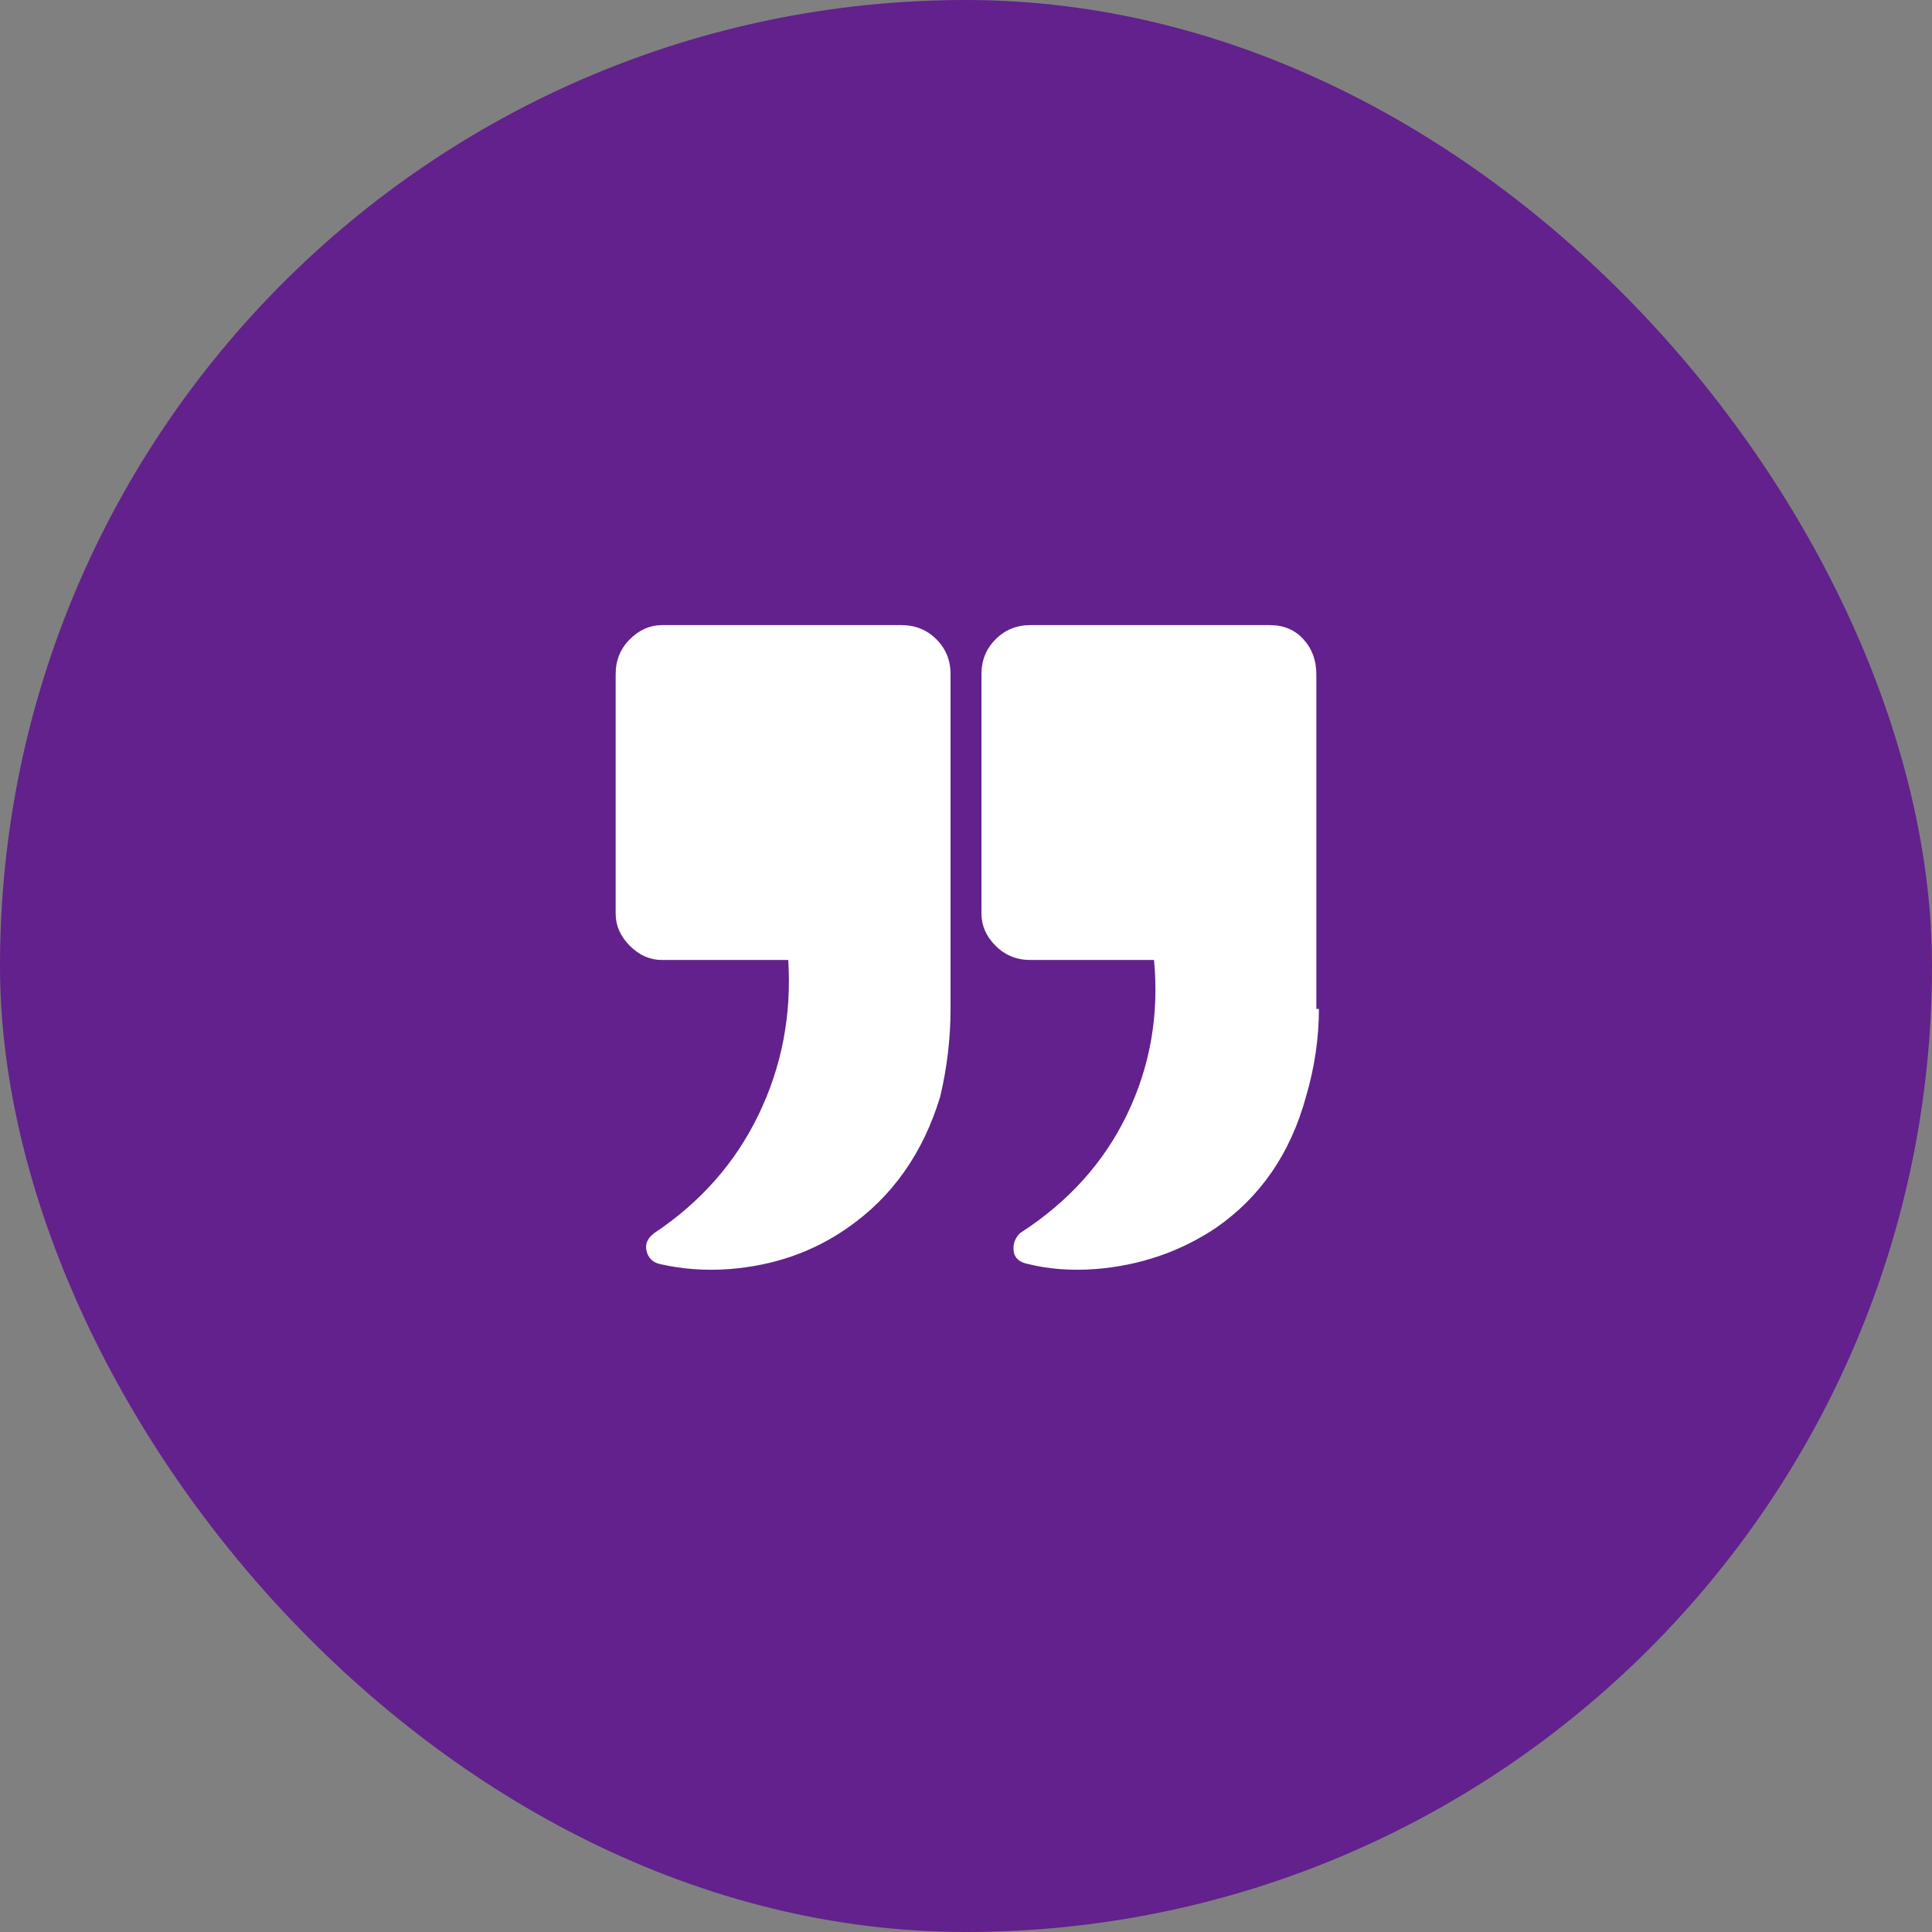
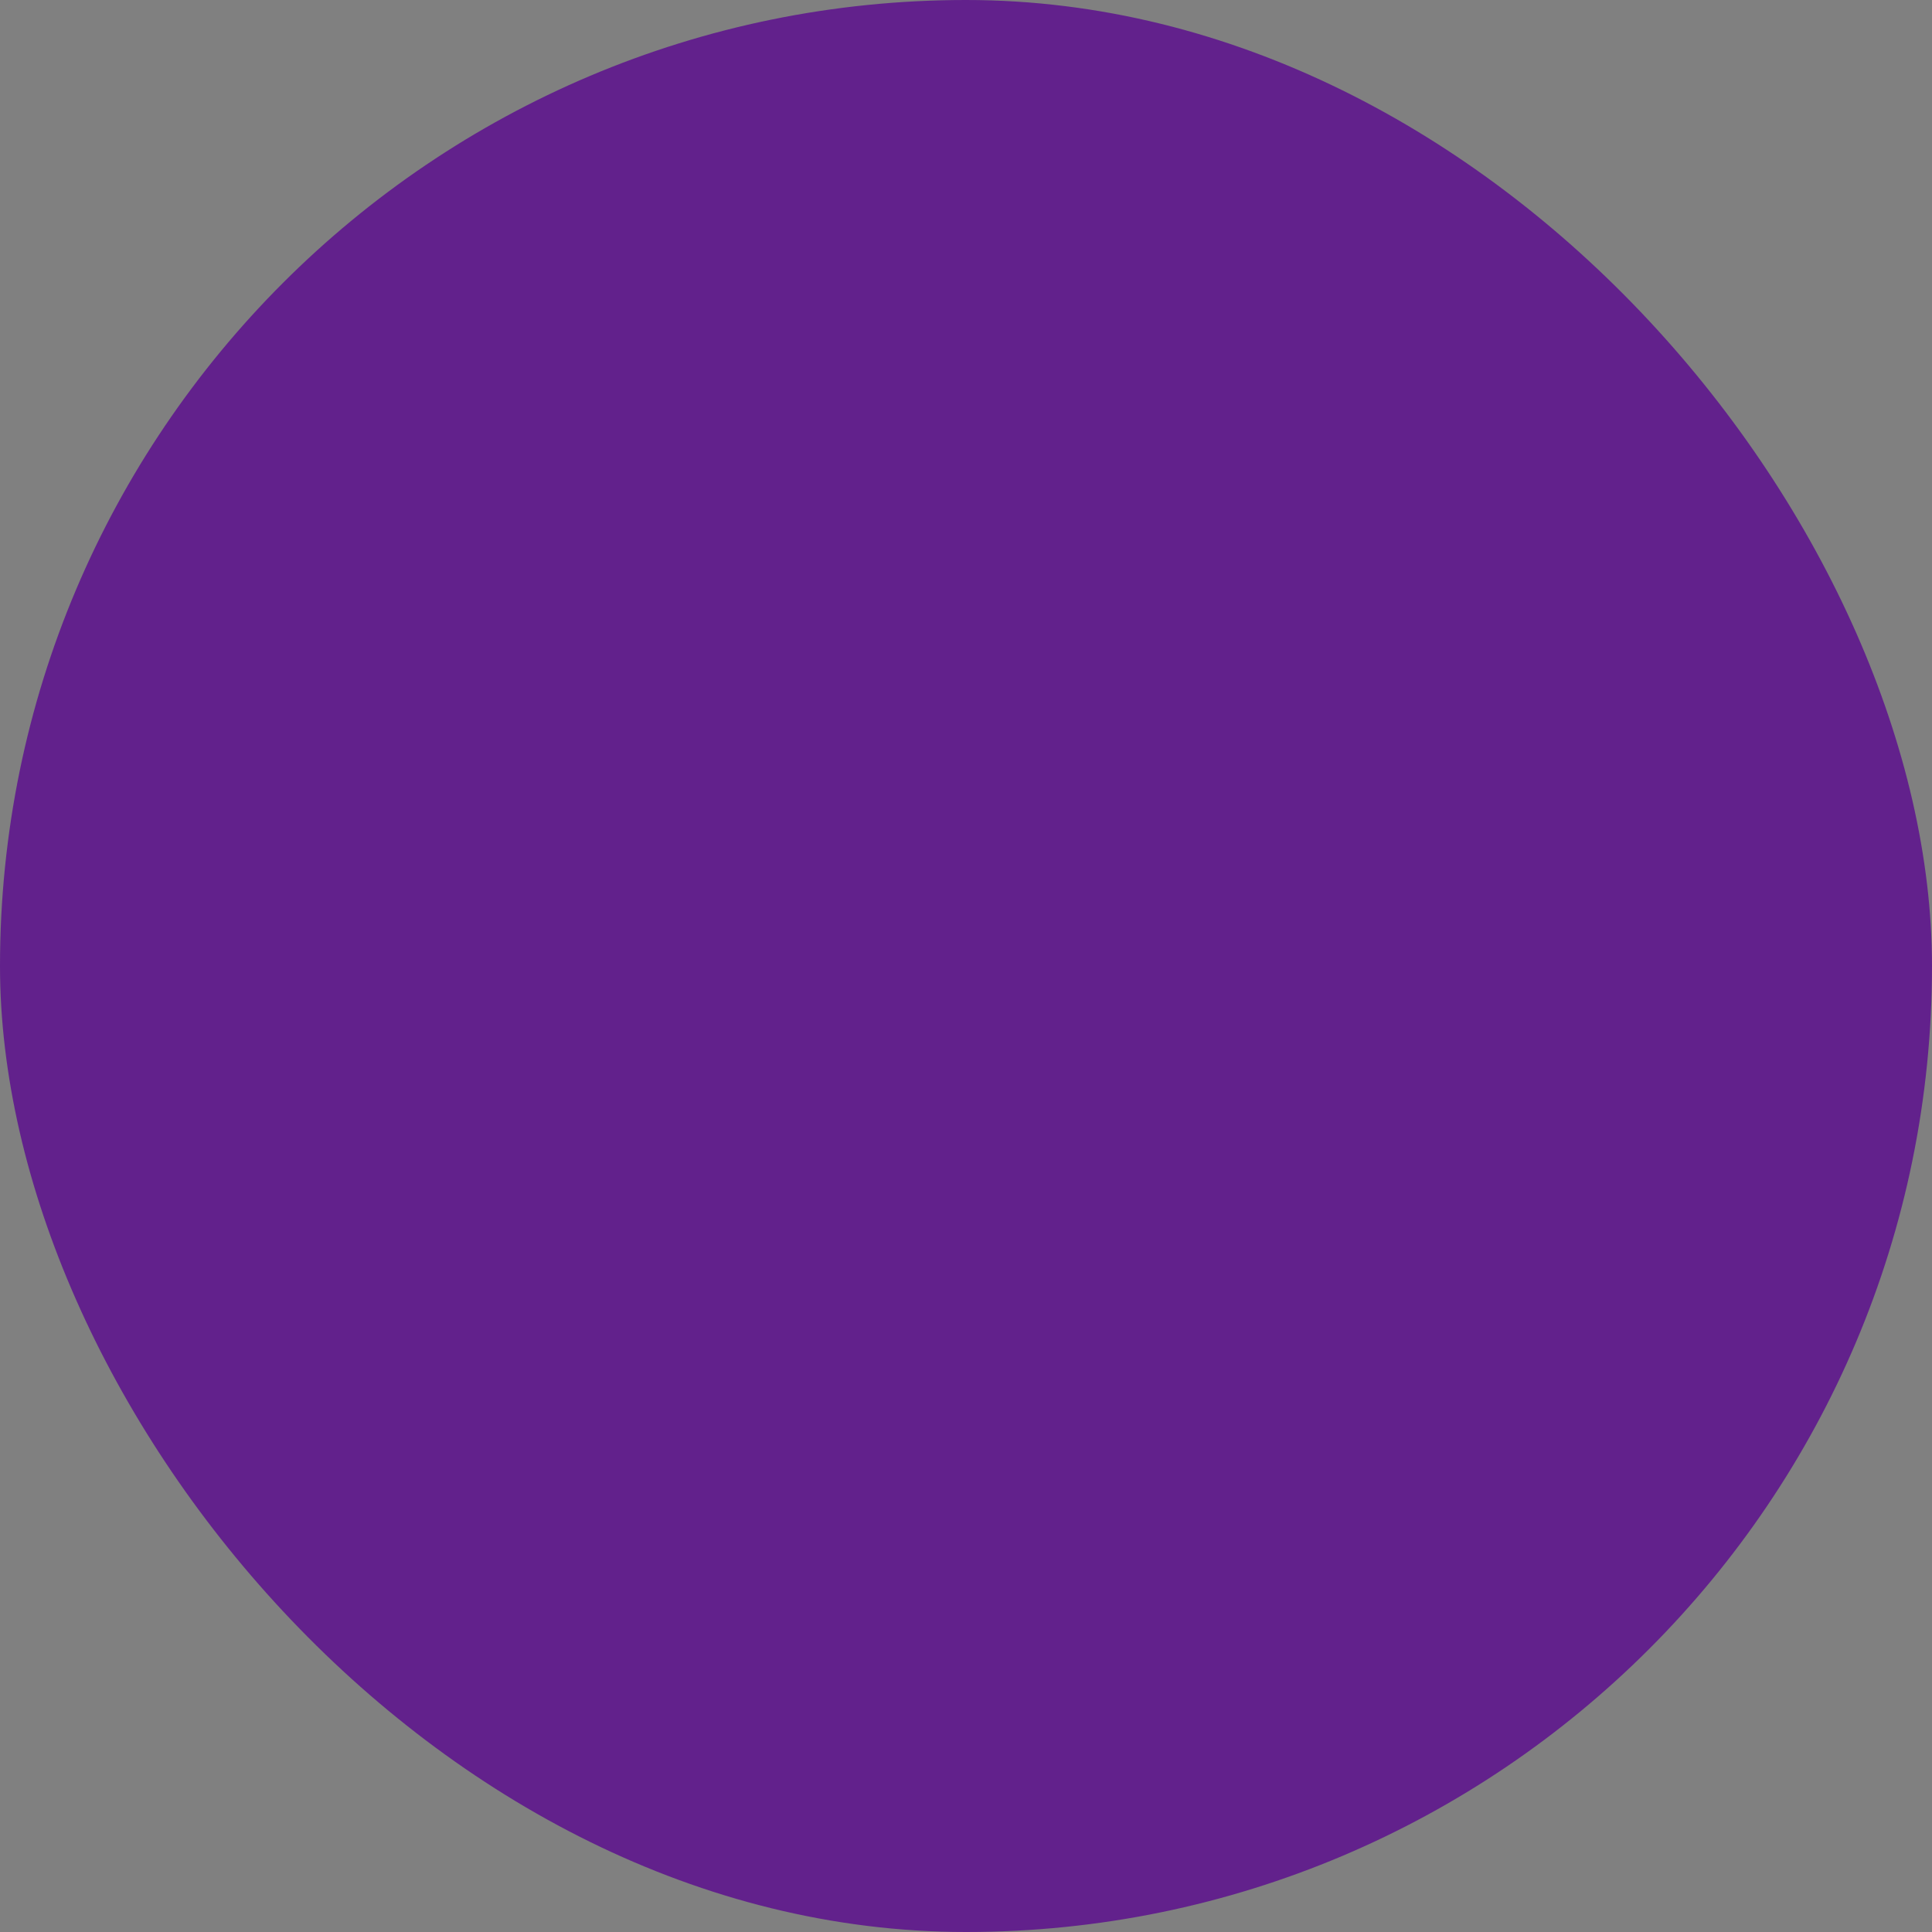
<svg xmlns="http://www.w3.org/2000/svg" width="45" height="45" viewBox="0 0 45 45" fill="none">
  <rect x="0" y="0" width="45" height="45" fill="#808080" stroke="none" />
  <rect width="45" height="45" rx="22.5" fill="#62218C" />
-   <path d="M30.66 23.5C30.66 23.5 30.68 23.5 30.72 23.5C30.72 24.18 30.62 24.86 30.42 25.54C30.06 26.86 29.36 27.88 28.32 28.6C27.48 29.16 26.54 29.48 25.5 29.56C24.94 29.6 24.42 29.56 23.94 29.44C23.74 29.4 23.63 29.3 23.61 29.14C23.59 28.98 23.64 28.84 23.76 28.72C24.88 28 25.71 27.08 26.25 25.96C26.79 24.84 27 23.64 26.88 22.36H24C23.68 22.36 23.41 22.25 23.19 22.03C22.97 21.81 22.86 21.56 22.86 21.28V15.7C22.86 15.38 22.97 15.11 23.19 14.89C23.41 14.67 23.68 14.56 24 14.56H29.58C29.9 14.56 30.16 14.67 30.36 14.89C30.56 15.11 30.66 15.38 30.66 15.7V23.5ZM22.14 23.5C22.14 24.18 22.06 24.86 21.9 25.54C21.5 26.86 20.78 27.88 19.74 28.6C18.94 29.16 18.02 29.48 16.98 29.56C16.42 29.6 15.88 29.56 15.36 29.44C15.2 29.4 15.1 29.3 15.06 29.14C15.02 28.98 15.08 28.84 15.24 28.72C16.32 28 17.13 27.08 17.67 25.96C18.21 24.84 18.44 23.64 18.36 22.36H15.42C15.14 22.36 14.89 22.25 14.67 22.03C14.45 21.81 14.34 21.56 14.34 21.28V15.7C14.34 15.38 14.45 15.11 14.67 14.89C14.89 14.67 15.14 14.56 15.42 14.56H21C21.32 14.56 21.59 14.67 21.81 14.89C22.03 15.11 22.14 15.38 22.14 15.7V23.5Z" fill="white" />
</svg>